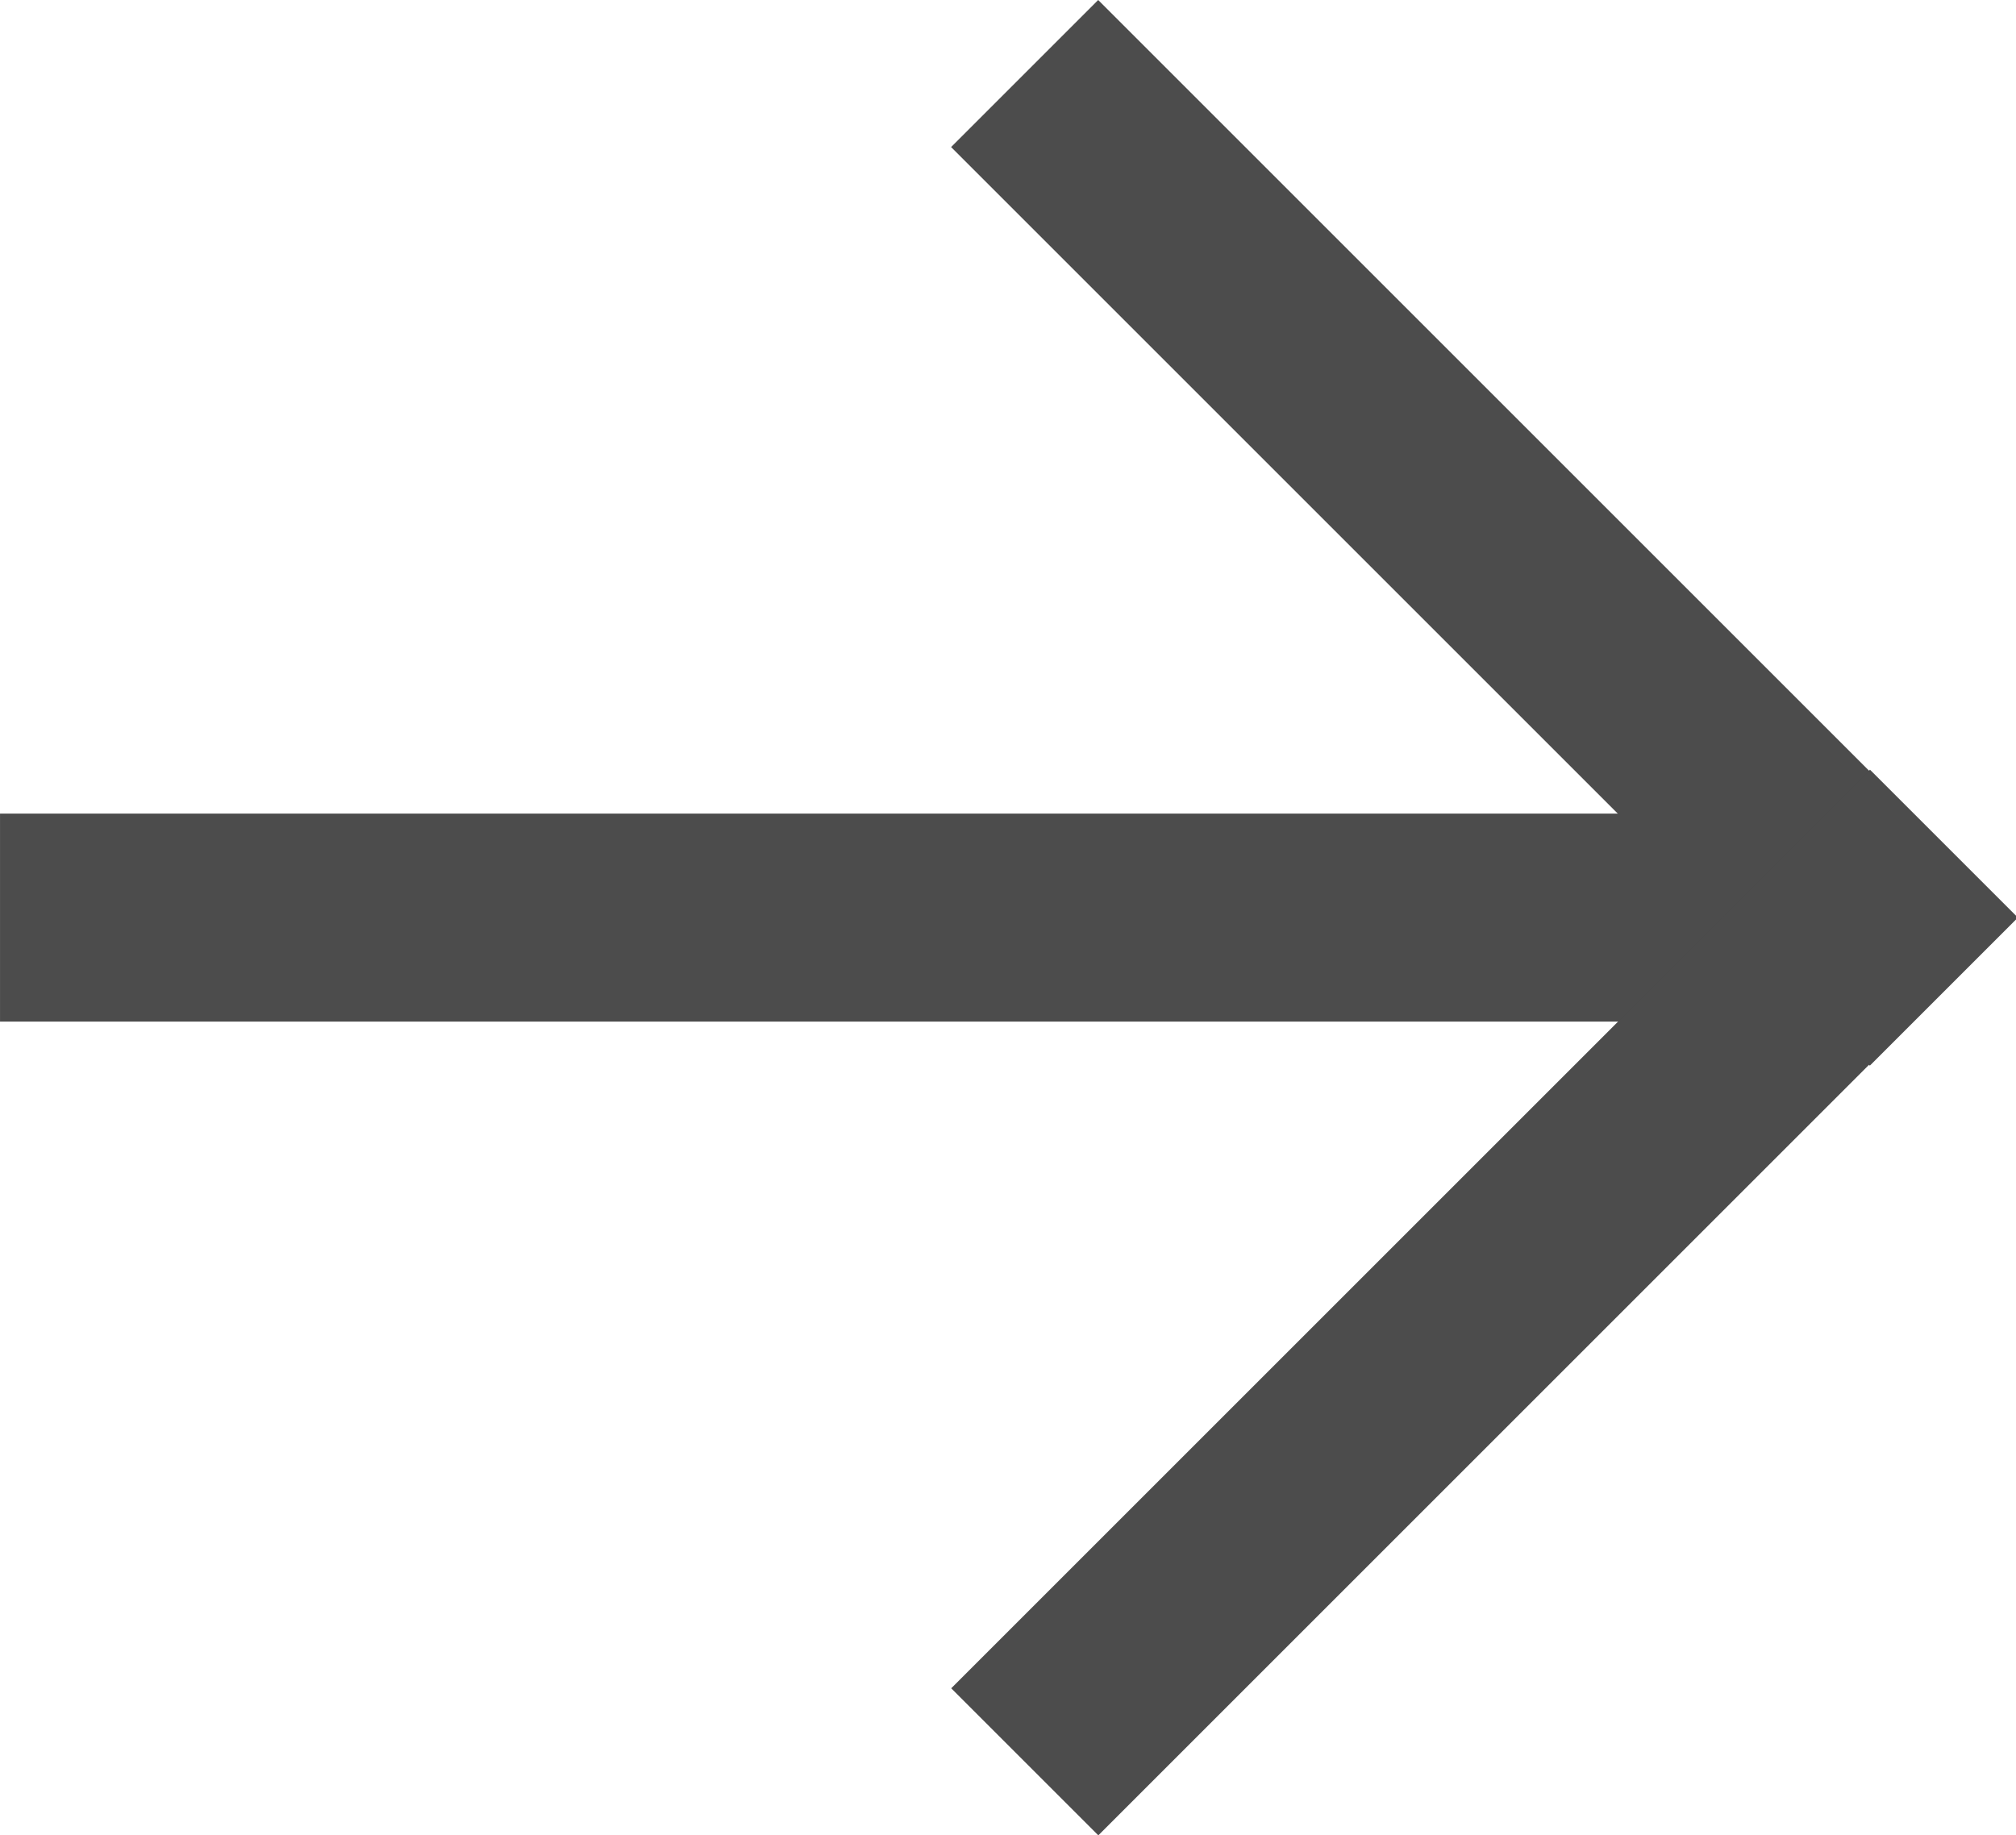
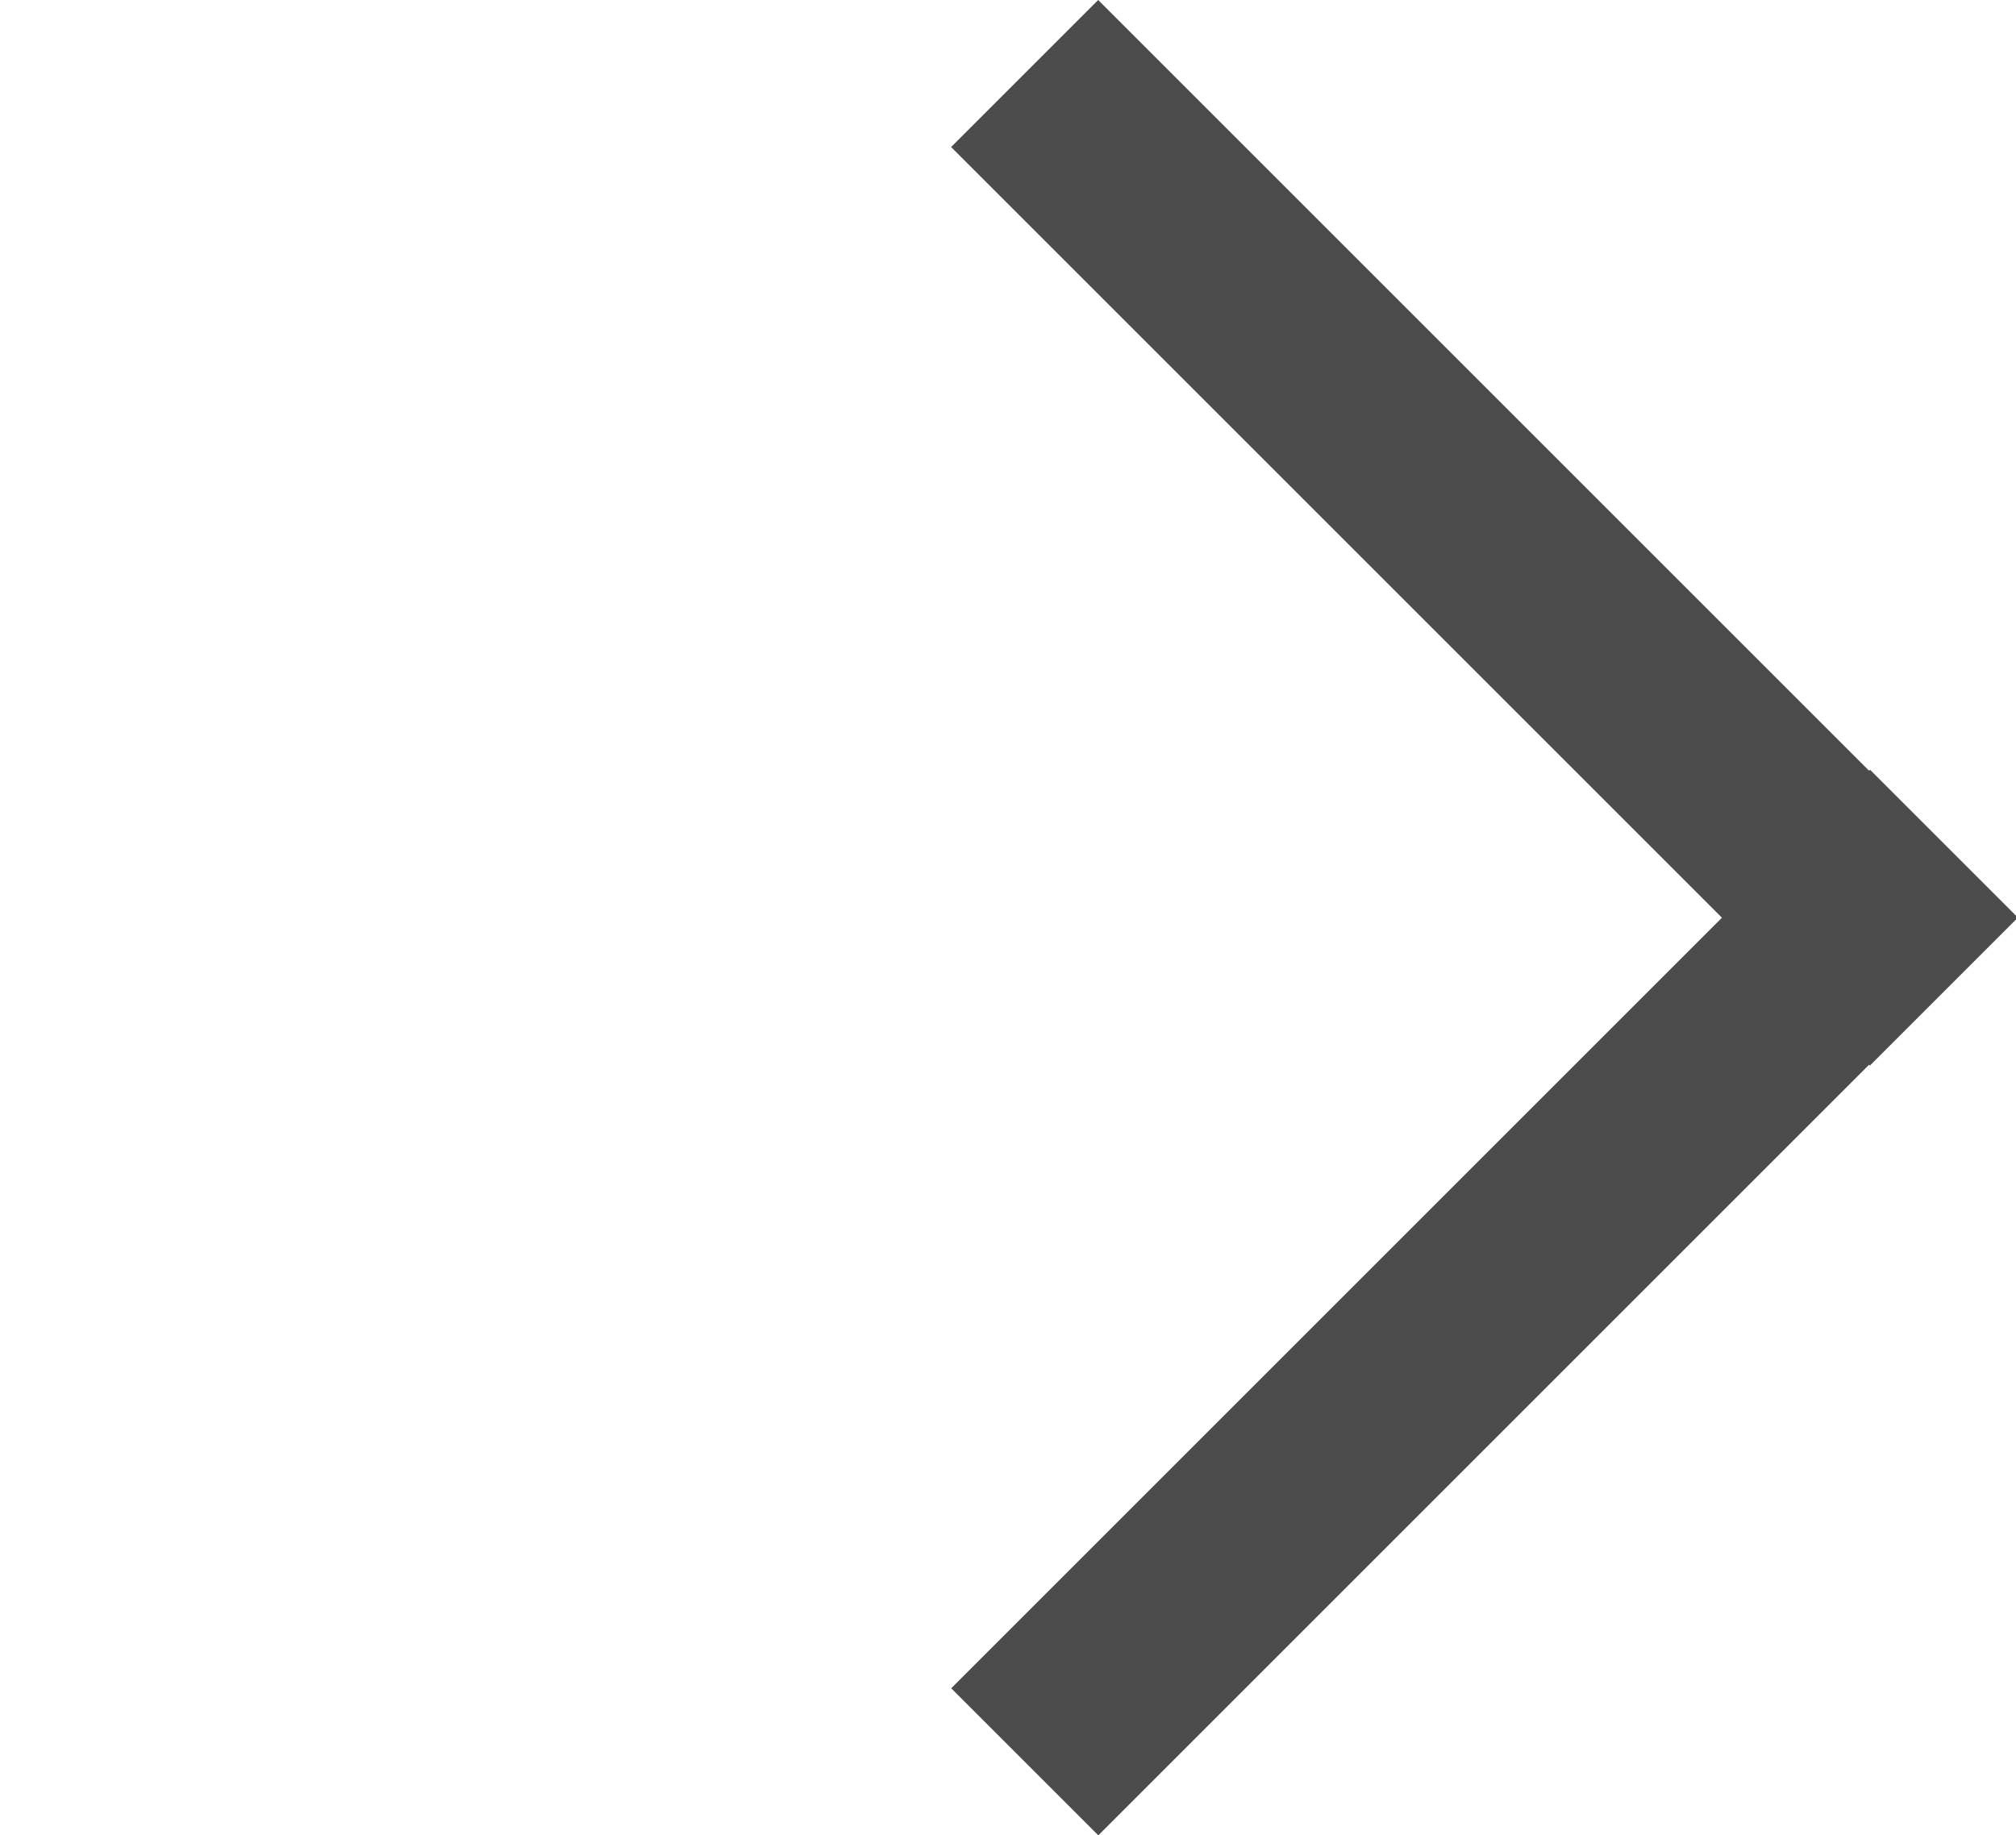
<svg xmlns="http://www.w3.org/2000/svg" xml:space="preserve" width="20mm" height="18.21mm" style="shape-rendering:geometricPrecision; text-rendering:geometricPrecision; image-rendering:optimizeQuality; fill-rule:evenodd; clip-rule:evenodd" viewBox="0 0 6.996 6.37">
  <defs>
    <style type="text/css">
   
    .fil0 {fill:#4C4C4C}
   
  </style>
  </defs>
  <g id="Слой_x0020_1">
    <g id="_212081824">
-       <rect id="_212080312" class="fil0" y="2.824" width="6.364" height="0.722" />
      <g>
        <rect id="_212080456" class="fil0" transform="matrix(0.501 0.501 -0.707 0.707 3.811 5.69416E-006)" width="6.364" height="0.722" />
        <rect id="_213356104" class="fil0" transform="matrix(0.501 -0.501 0.707 0.707 3.301 5.86)" width="6.364" height="0.722" />
      </g>
    </g>
  </g>
</svg>